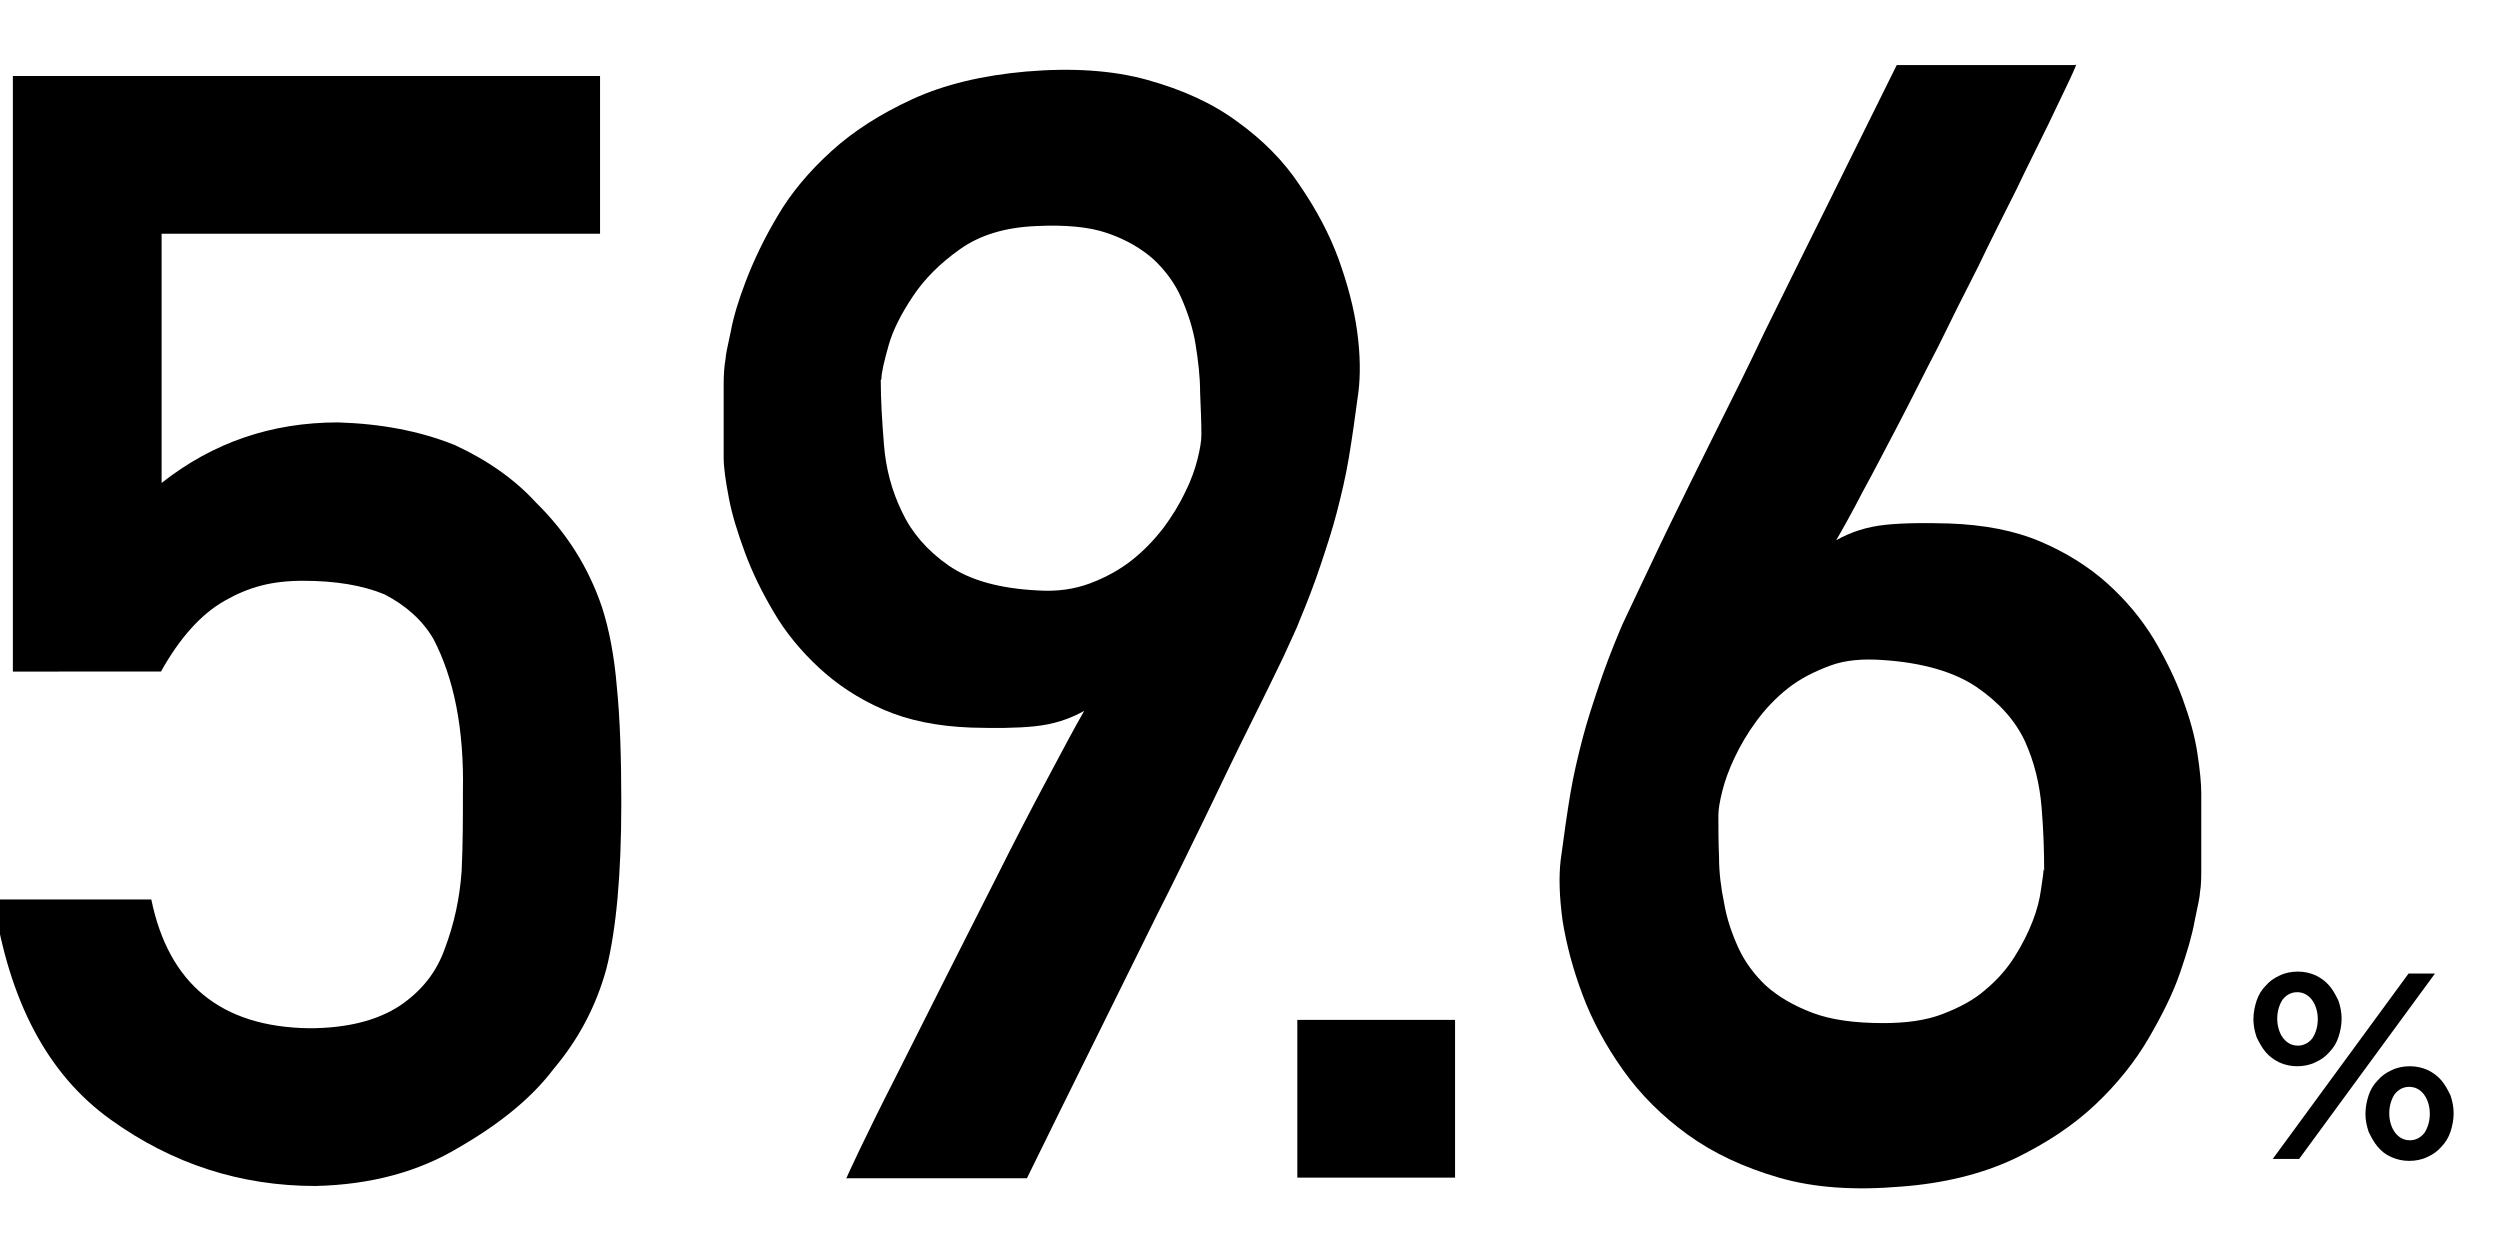
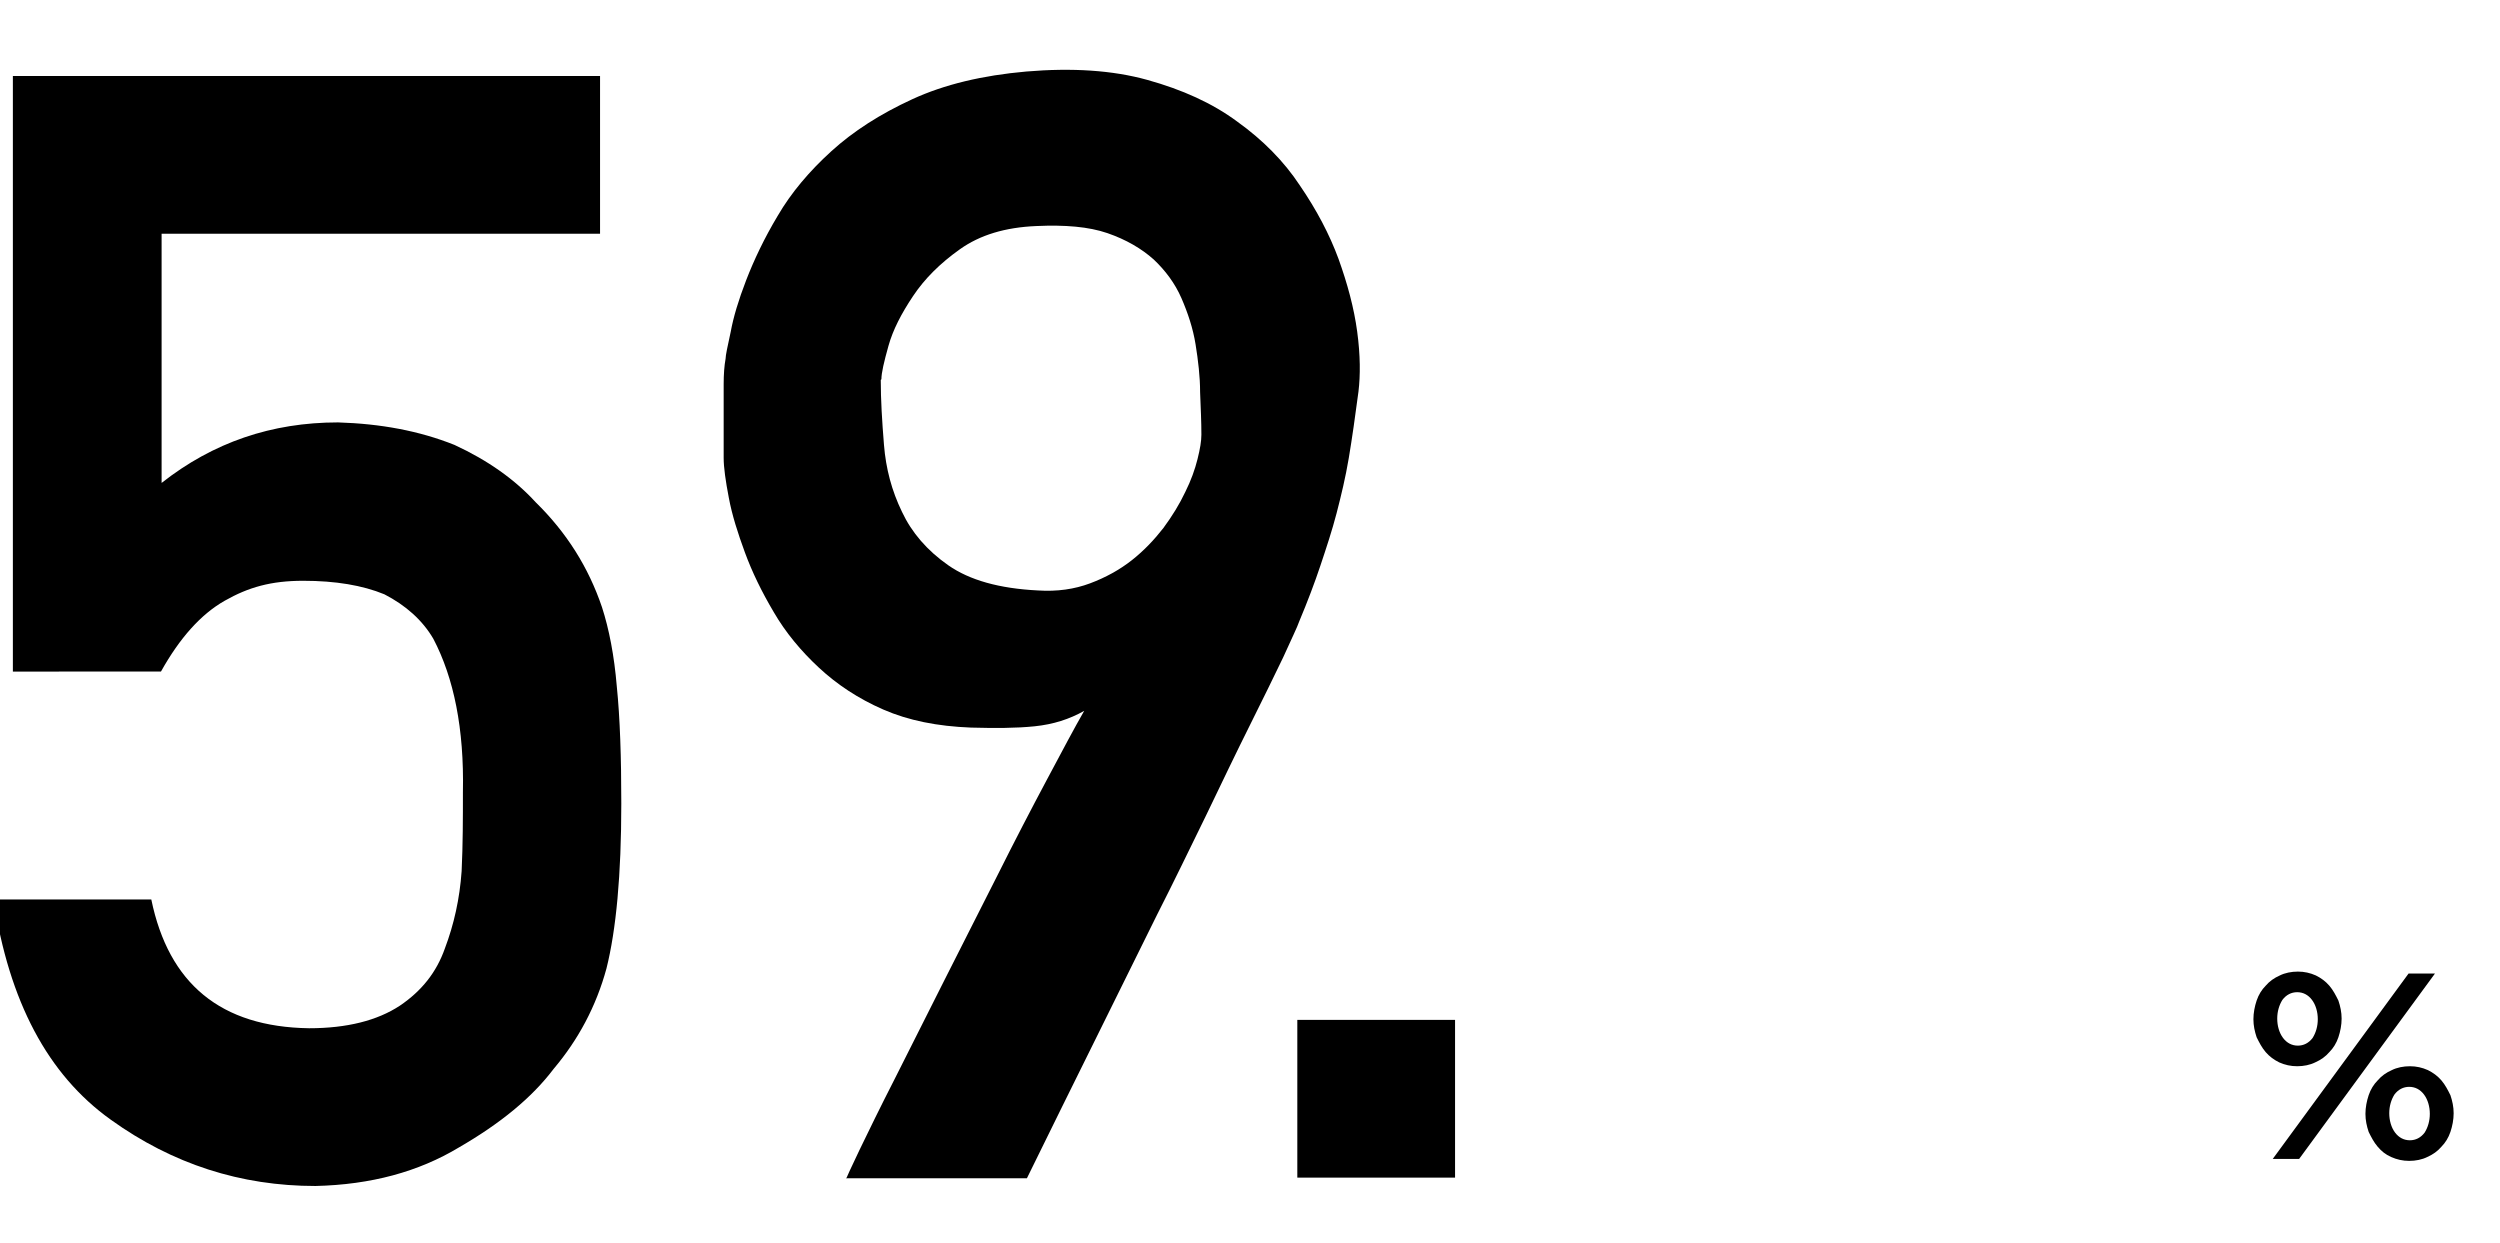
<svg xmlns="http://www.w3.org/2000/svg" id="num--1" width="137mm" height="68.1mm" version="1.1" viewBox="0 0 388.3 193">
  <g>
    <path d="M2,11.8h91.2v24.5H25.1v38.7c8-6.3,17.1-9.4,27.4-9.4,6.6.2,12.6,1.3,18.1,3.5,5.2,2.4,9.4,5.4,12.6,8.9,4.8,4.7,8.2,10.1,10.3,16.3,1.1,3.4,1.9,7.5,2.3,12.3.5,4.9.7,11,.7,18.2,0,11.1-.8,19.6-2.3,25.6-1.6,5.9-4.4,11.1-8.2,15.6-3.4,4.5-8.3,8.5-14.7,12.2-6.3,3.8-13.7,5.8-22.3,6-11.6,0-22.2-3.4-31.8-10.3-9.8-7-15.8-18.4-18.2-34.2h24.5c2.7,13.1,10.8,19.8,24.5,20,5.9,0,10.6-1.2,14.1-3.5,3.4-2.3,5.7-5.2,7-8.9,1.4-3.7,2.3-7.7,2.6-12,.2-4.2.2-8.3.2-12.3.2-9.8-1.4-17.7-4.6-23.8-1.7-2.9-4.3-5.2-7.6-6.9-3.4-1.4-7.6-2.1-12.6-2.1s-8.5,1-12.2,3.1c-3.7,2.1-7,5.8-9.9,11H2V11.8Z" />
    <path d="M131.5,182.9c0,0,.6-1.4,2-4.3,1.4-2.9,3.2-6.6,5.5-11.1s4.8-9.6,7.6-15.1c2.8-5.6,5.6-11,8.3-16.4,2.7-5.4,5.3-10.4,7.7-14.9,2.4-4.5,4.3-8.1,5.8-10.7-2.3,1.3-4.8,2.1-7.7,2.4-2.9.3-6.2.3-9.9.2-5.2-.2-9.7-1.1-13.6-2.8-3.9-1.7-7.2-3.9-10-6.5-2.8-2.6-5.2-5.5-7-8.6-1.9-3.2-3.4-6.3-4.5-9.3-1.1-3-2-5.8-2.5-8.5-.5-2.6-.8-4.7-.8-6.2s0-1.3,0-2.6c0-1.3,0-2.6,0-4.2s0-3.1,0-4.6c0-1.6.1-2.9.3-4,0-.5.3-1.9.8-4.2.4-2.2,1.2-4.9,2.4-8,1.2-3.1,2.8-6.5,4.9-10,2.1-3.6,4.9-6.9,8.3-10,3.4-3.1,7.6-5.8,12.6-8.1,5-2.3,10.9-3.7,17.7-4.3,7.1-.6,13.4-.2,18.8,1.3,5.4,1.5,10.1,3.6,14,6.5,3.9,2.8,7.2,6.1,9.7,9.9,2.6,3.8,4.6,7.6,6,11.4,1.4,3.9,2.4,7.6,2.9,11.3s.5,6.8.2,9.3c-.5,3.8-1,7.3-1.5,10.3-.5,3-1.2,5.9-1.9,8.6-.7,2.7-1.6,5.4-2.5,8.1-.9,2.7-2,5.6-3.3,8.7-.3.9-1.2,2.7-2.5,5.6-1.4,2.9-3.1,6.4-5.2,10.6-2.1,4.2-4.3,8.8-6.8,14-2.5,5.1-5,10.3-7.6,15.4-6,12.2-12.8,25.8-20.2,40.9h-28.1ZM136.8,59c0,3.1.2,6.4.5,10.1.3,3.7,1.2,7.1,2.8,10.4,1.5,3.2,3.9,6,7.2,8.3,3.3,2.3,7.9,3.6,13.9,3.9,3,.2,5.7-.2,8.1-1.1,2.4-.9,4.6-2.1,6.5-3.6,1.9-1.5,3.5-3.2,4.9-5,1.4-1.9,2.5-3.7,3.4-5.6.9-1.8,1.5-3.5,1.9-5.1.4-1.6.6-2.8.6-3.8,0-2-.1-4.1-.2-6.6,0-2.4-.3-4.9-.7-7.4-.4-2.5-1.2-4.9-2.2-7.2-1-2.3-2.5-4.3-4.3-6-1.9-1.7-4.3-3.1-7.2-4.1-2.9-1-6.6-1.3-11-1.1-4.9.2-8.8,1.4-11.9,3.6-3.1,2.2-5.5,4.6-7.3,7.3-1.8,2.7-3.1,5.2-3.8,7.7-.7,2.5-1.1,4.2-1.1,5.2Z" />
    <path d="M201.5,158.4h24.5v24.5h-24.5v-24.5Z" />
-     <path d="M322.5,10c0,0-.3.8-1.1,2.5-.8,1.7-1.9,4-3.3,6.9-1.4,2.9-3.1,6.2-4.9,10-1.9,3.8-3.9,7.7-5.9,11.9-2.1,4.1-4.2,8.3-6.3,12.6-2.2,4.2-4.2,8.3-6.2,12.1-2,3.8-3.8,7.3-5.5,10.4-1.6,3.1-3,5.6-4.1,7.5,2.3-1.3,4.8-2.1,7.7-2.4,2.9-.3,6.2-.3,9.9-.2,5.4.2,10.1,1.1,14.1,2.8,4,1.7,7.5,3.9,10.4,6.5,2.9,2.6,5.3,5.5,7.2,8.6,1.9,3.2,3.4,6.3,4.5,9.3,1.1,3,1.9,5.8,2.3,8.5.4,2.6.6,4.7.6,6.2v6.8c0,1.5,0,3.1,0,4.6,0,1.6,0,2.9-.2,4,0,.5-.3,2-.8,4.3-.4,2.3-1.2,5-2.3,8.2-1.1,3.2-2.8,6.6-4.9,10.2-2.1,3.6-4.9,7.1-8.3,10.3-3.4,3.2-7.6,6-12.6,8.4-4.9,2.3-10.8,3.8-17.6,4.3-7.1.6-13.4.2-18.9-1.4-5.5-1.6-10.2-3.8-14.2-6.7-4-2.9-7.3-6.2-10-10-2.7-3.8-4.8-7.7-6.3-11.7-1.5-4-2.5-7.8-3.1-11.5-.5-3.7-.6-6.8-.3-9.4.5-3.8,1-7.3,1.5-10.3.5-3,1.2-5.9,1.9-8.6.7-2.7,1.6-5.4,2.5-8.1.9-2.7,2-5.6,3.3-8.7.3-.8,1.2-2.6,2.6-5.6,1.4-2.9,3.1-6.6,5.2-10.9,2.1-4.3,4.4-9,7-14.2,2.6-5.2,5.2-10.4,7.7-15.7,6.1-12.4,13-26.2,20.5-41.4h27.7ZM317.5,135.3c0-3-.1-6.3-.4-9.9s-1.1-7-2.6-10.3c-1.5-3.2-4-6-7.5-8.4-3.4-2.3-8.3-3.8-14.7-4.2-3-.2-5.7,0-8.1.9-2.4.9-4.6,2-6.5,3.5-1.9,1.5-3.5,3.2-4.9,5.1-1.4,1.9-2.5,3.8-3.4,5.7-.9,1.9-1.5,3.6-1.9,5.2-.4,1.6-.6,2.8-.6,3.7,0,2,0,4.1.1,6.5,0,2.4.3,4.8.8,7.2.4,2.4,1.2,4.7,2.2,6.9,1,2.2,2.5,4.2,4.3,5.9,1.9,1.7,4.3,3.1,7.2,4.2,2.9,1.1,6.6,1.6,11,1.6,3.5,0,6.6-.4,9.2-1.4,2.6-1,4.9-2.2,6.7-3.8,1.8-1.5,3.3-3.2,4.5-5.1,1.2-1.9,2.1-3.7,2.8-5.5.7-1.8,1.1-3.4,1.3-4.9.2-1.4.4-2.5.4-3.2Z" />
  </g>
  <path d="M363.2,161.1c-.3.9-.8,1.7-1.4,2.3-.6.7-1.3,1.2-2.2,1.6-.8.4-1.8.6-2.8.6s-1.9-.2-2.8-.6c-.8-.4-1.5-.9-2.1-1.6s-1-1.5-1.4-2.3c-.3-.9-.5-1.8-.5-2.8s.2-2,.5-2.9c.3-.9.8-1.7,1.4-2.3.6-.7,1.3-1.2,2.2-1.6.8-.4,1.8-.6,2.8-.6s1.9.2,2.8.6c.8.4,1.5.9,2.1,1.6.6.7,1,1.5,1.4,2.3.3.9.5,1.8.5,2.8s-.2,2-.5,2.9ZM357.1,180h-4.1l21.1-28.8h4.1l-21.1,28.8ZM359.1,155.3c-.6-.8-1.4-1.2-2.3-1.2s-1.7.4-2.3,1.2c-.5.8-.8,1.8-.8,2.9s.3,2.2.9,3,1.4,1.2,2.3,1.2,1.7-.4,2.3-1.2c.5-.8.8-1.8.8-2.9s-.3-2.2-.9-3ZM380.6,175.8c-.3.9-.8,1.7-1.4,2.3-.6.7-1.3,1.2-2.2,1.6-.8.4-1.8.6-2.8.6s-1.9-.2-2.8-.6-1.5-.9-2.1-1.6-1-1.5-1.4-2.3c-.3-.9-.5-1.8-.5-2.8s.2-2,.5-2.9c.3-.9.8-1.7,1.4-2.3.6-.7,1.3-1.2,2.2-1.6.8-.4,1.8-.6,2.8-.6s1.9.2,2.8.6c.8.4,1.5.9,2.1,1.6.6.7,1,1.5,1.4,2.3.3.9.5,1.8.5,2.8s-.2,2-.5,2.9ZM376.5,170c-.6-.8-1.4-1.2-2.3-1.2s-1.7.4-2.3,1.2c-.5.8-.8,1.8-.8,2.9s.3,2.2.9,3c.6.8,1.4,1.2,2.3,1.2s1.7-.4,2.3-1.2c.5-.8.8-1.8.8-2.9s-.3-2.2-.9-3Z" />
</svg>